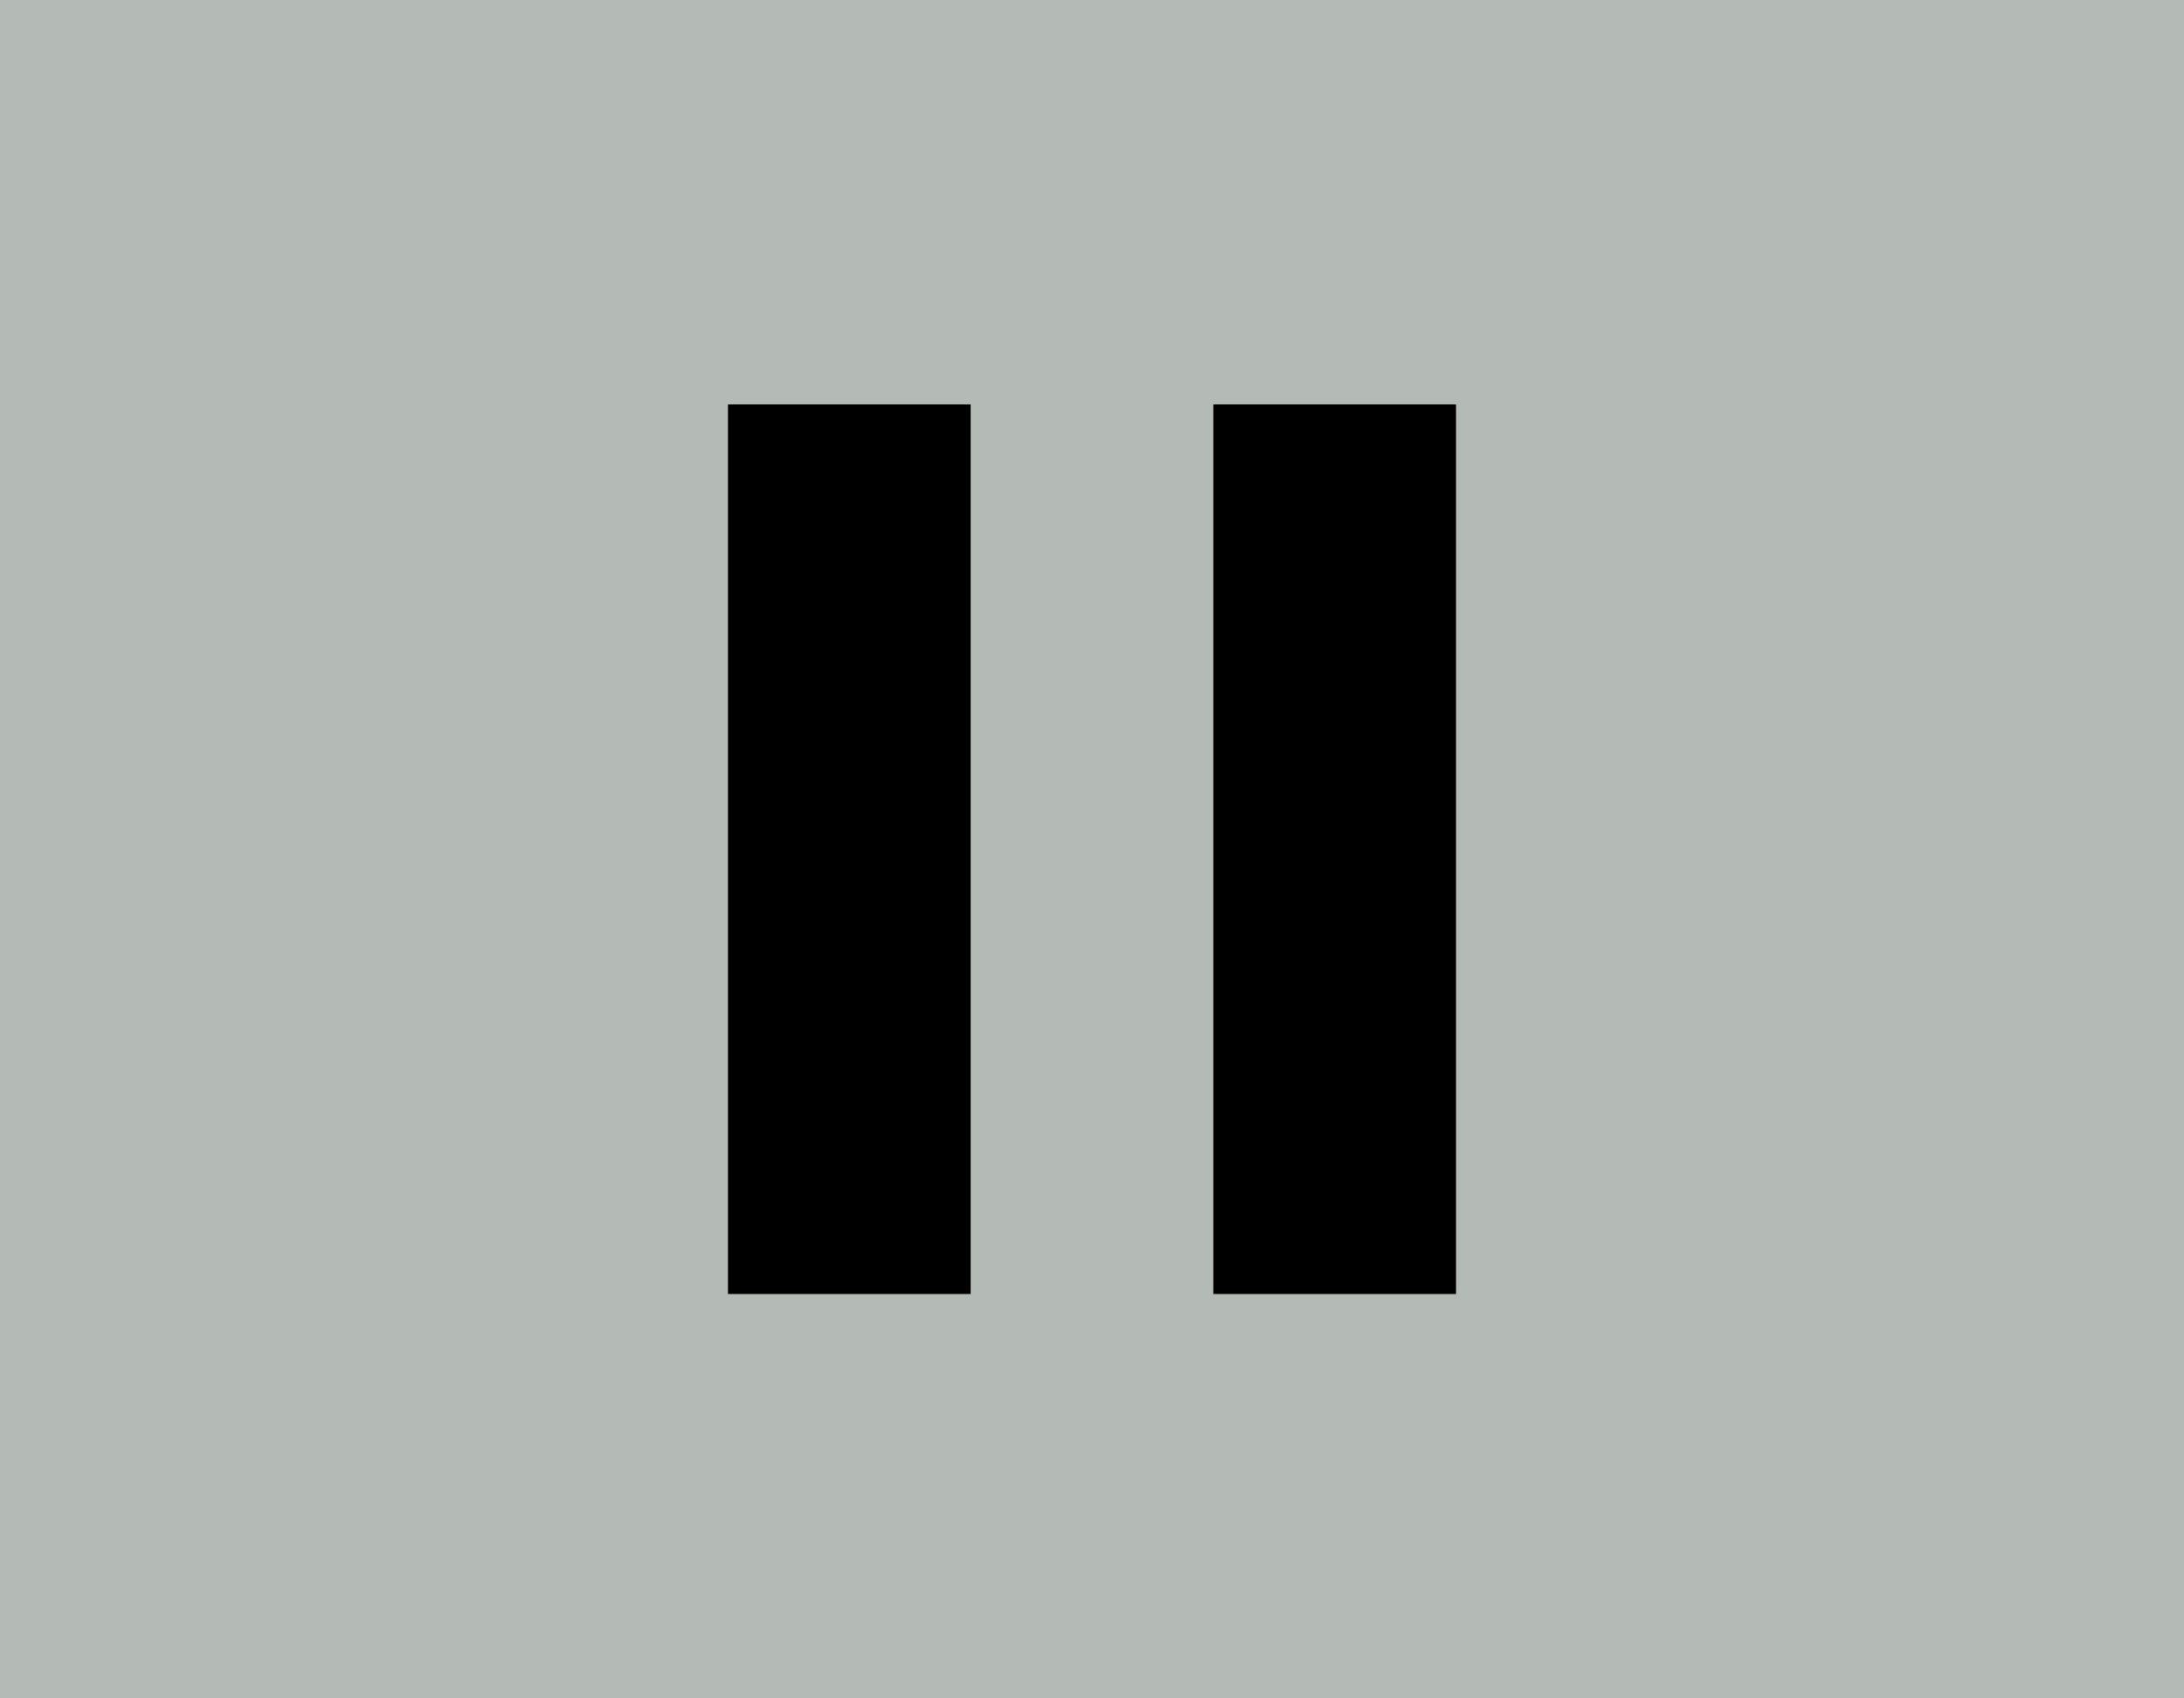
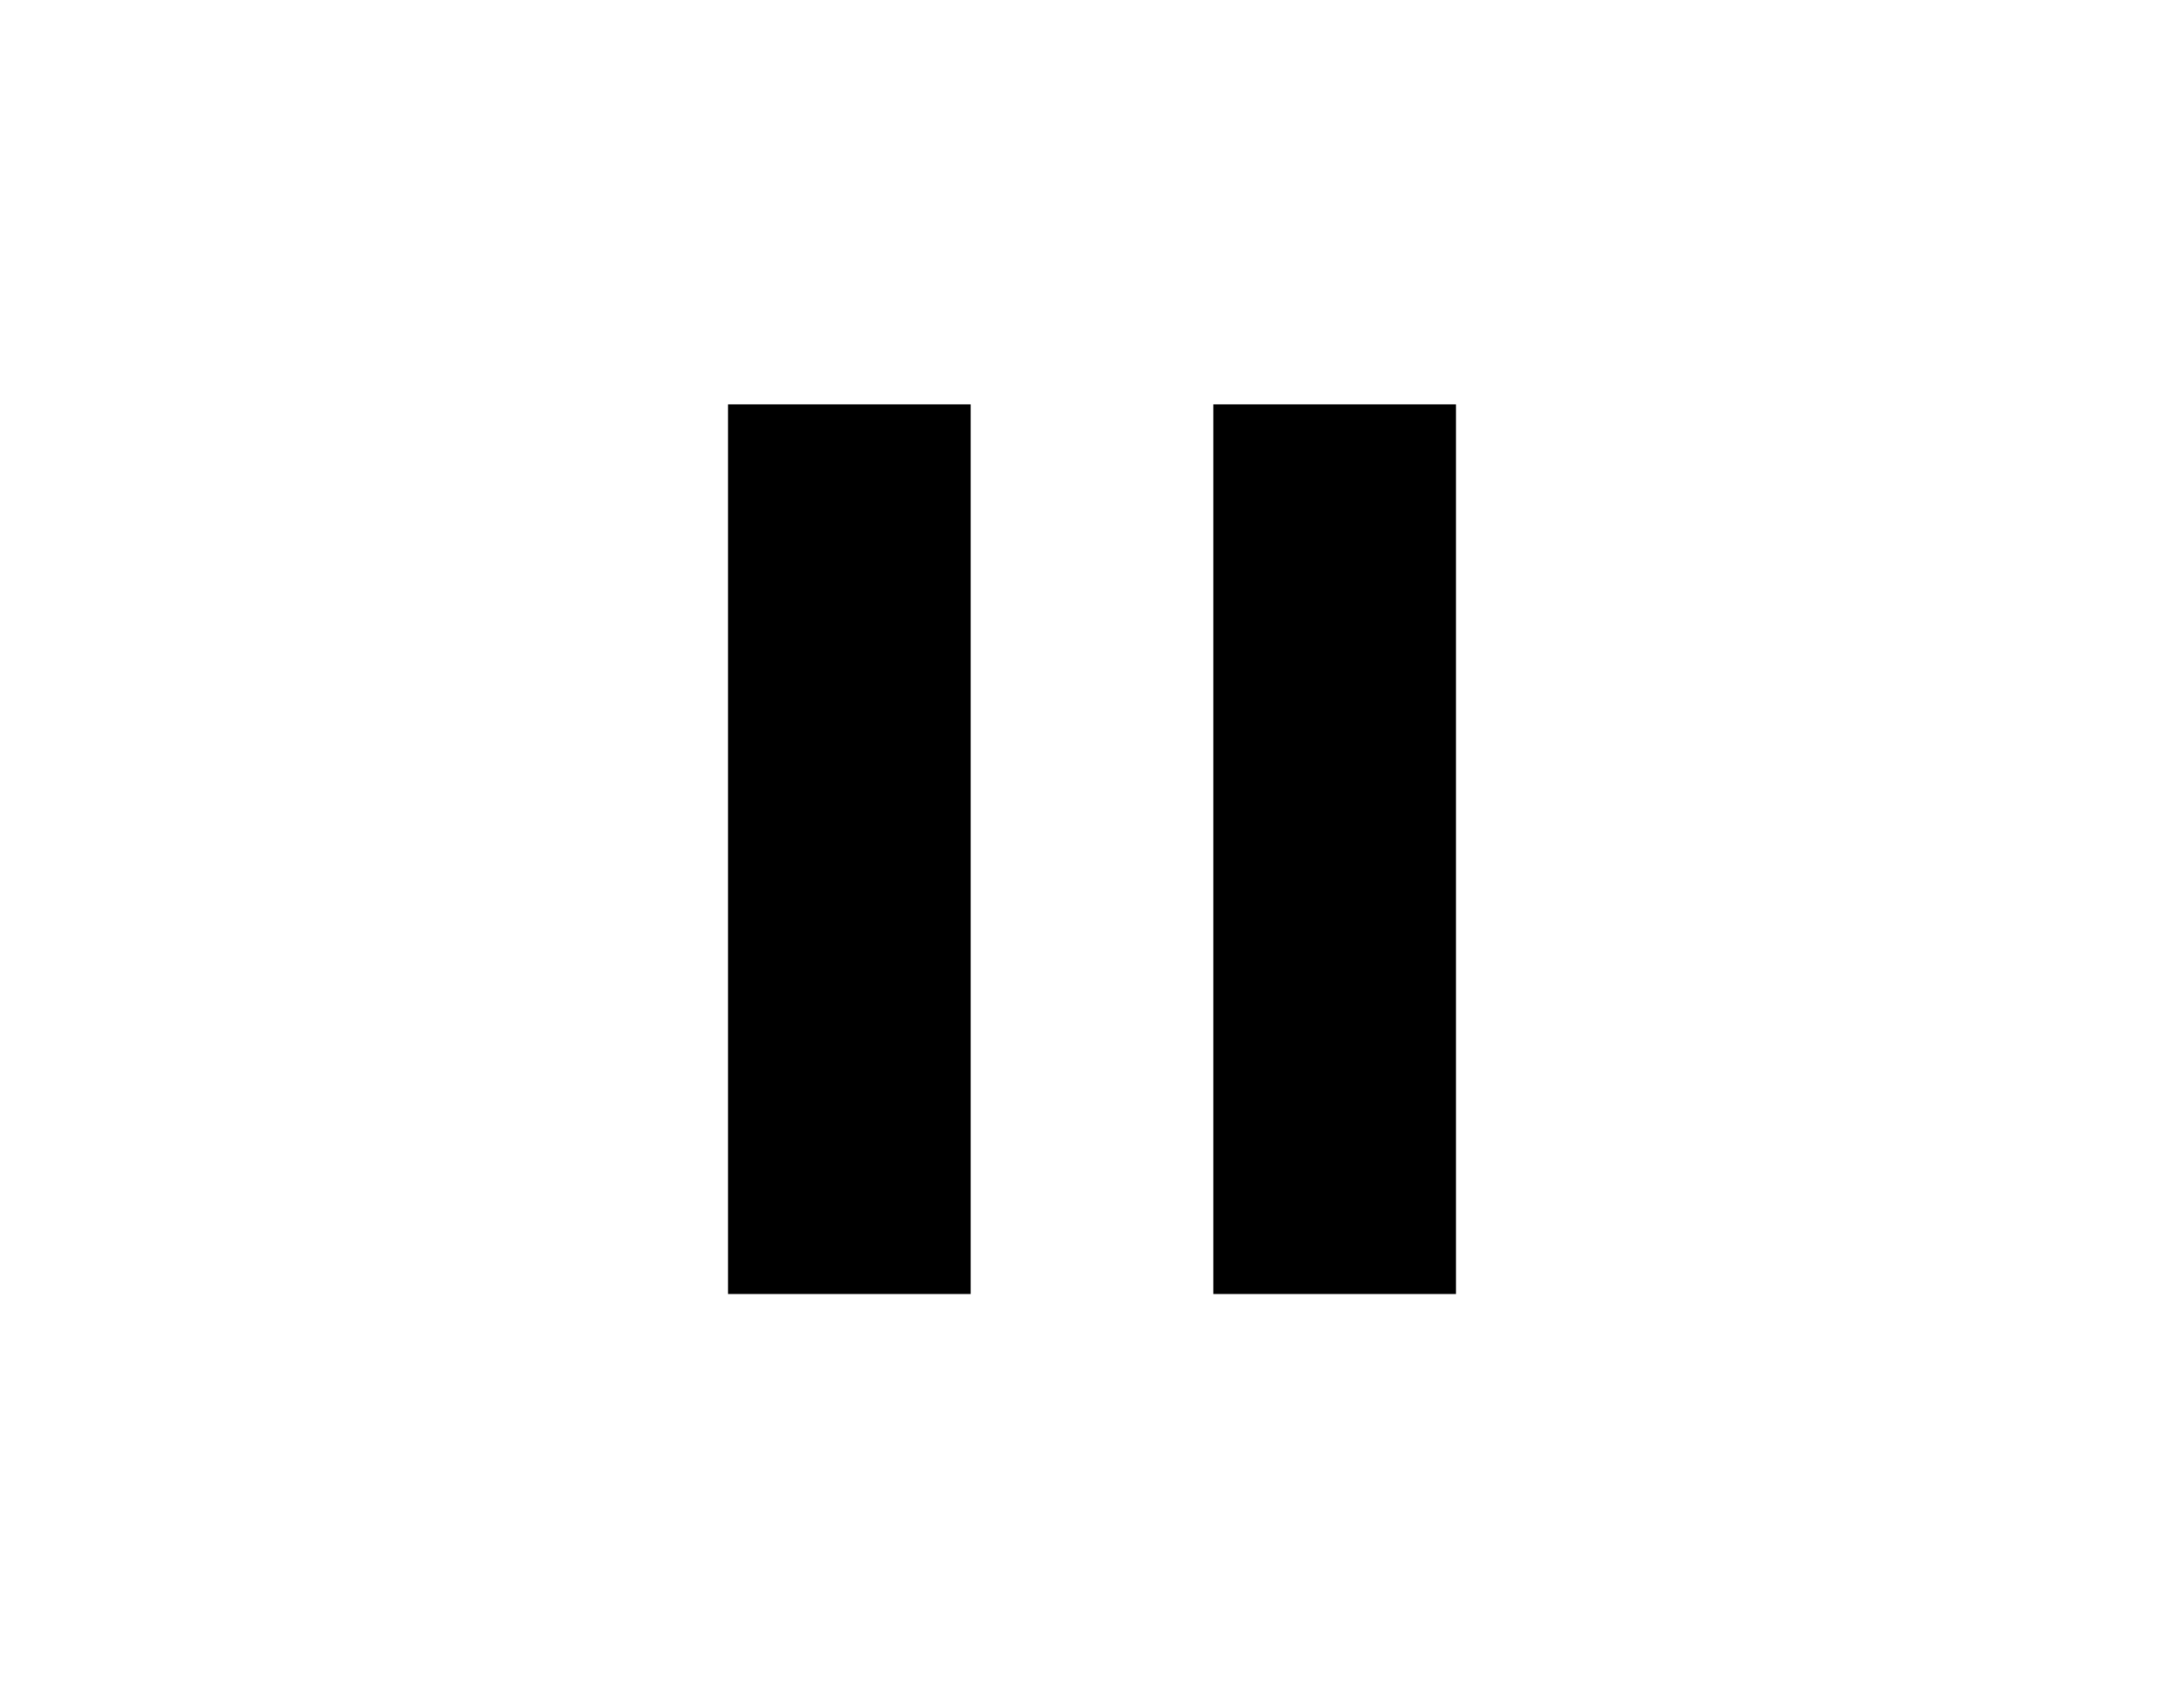
<svg xmlns="http://www.w3.org/2000/svg" width="27" height="21" viewBox="0 0 27 21" fill="none">
-   <path d="M27 21H0V0H27V21Z" fill="#B4BAB6" />
  <line x1="10.5" y1="5" x2="10.5" y2="16" stroke="black" stroke-width="3" />
  <line x1="16.5" y1="5" x2="16.5" y2="16" stroke="black" stroke-width="3" />
</svg>